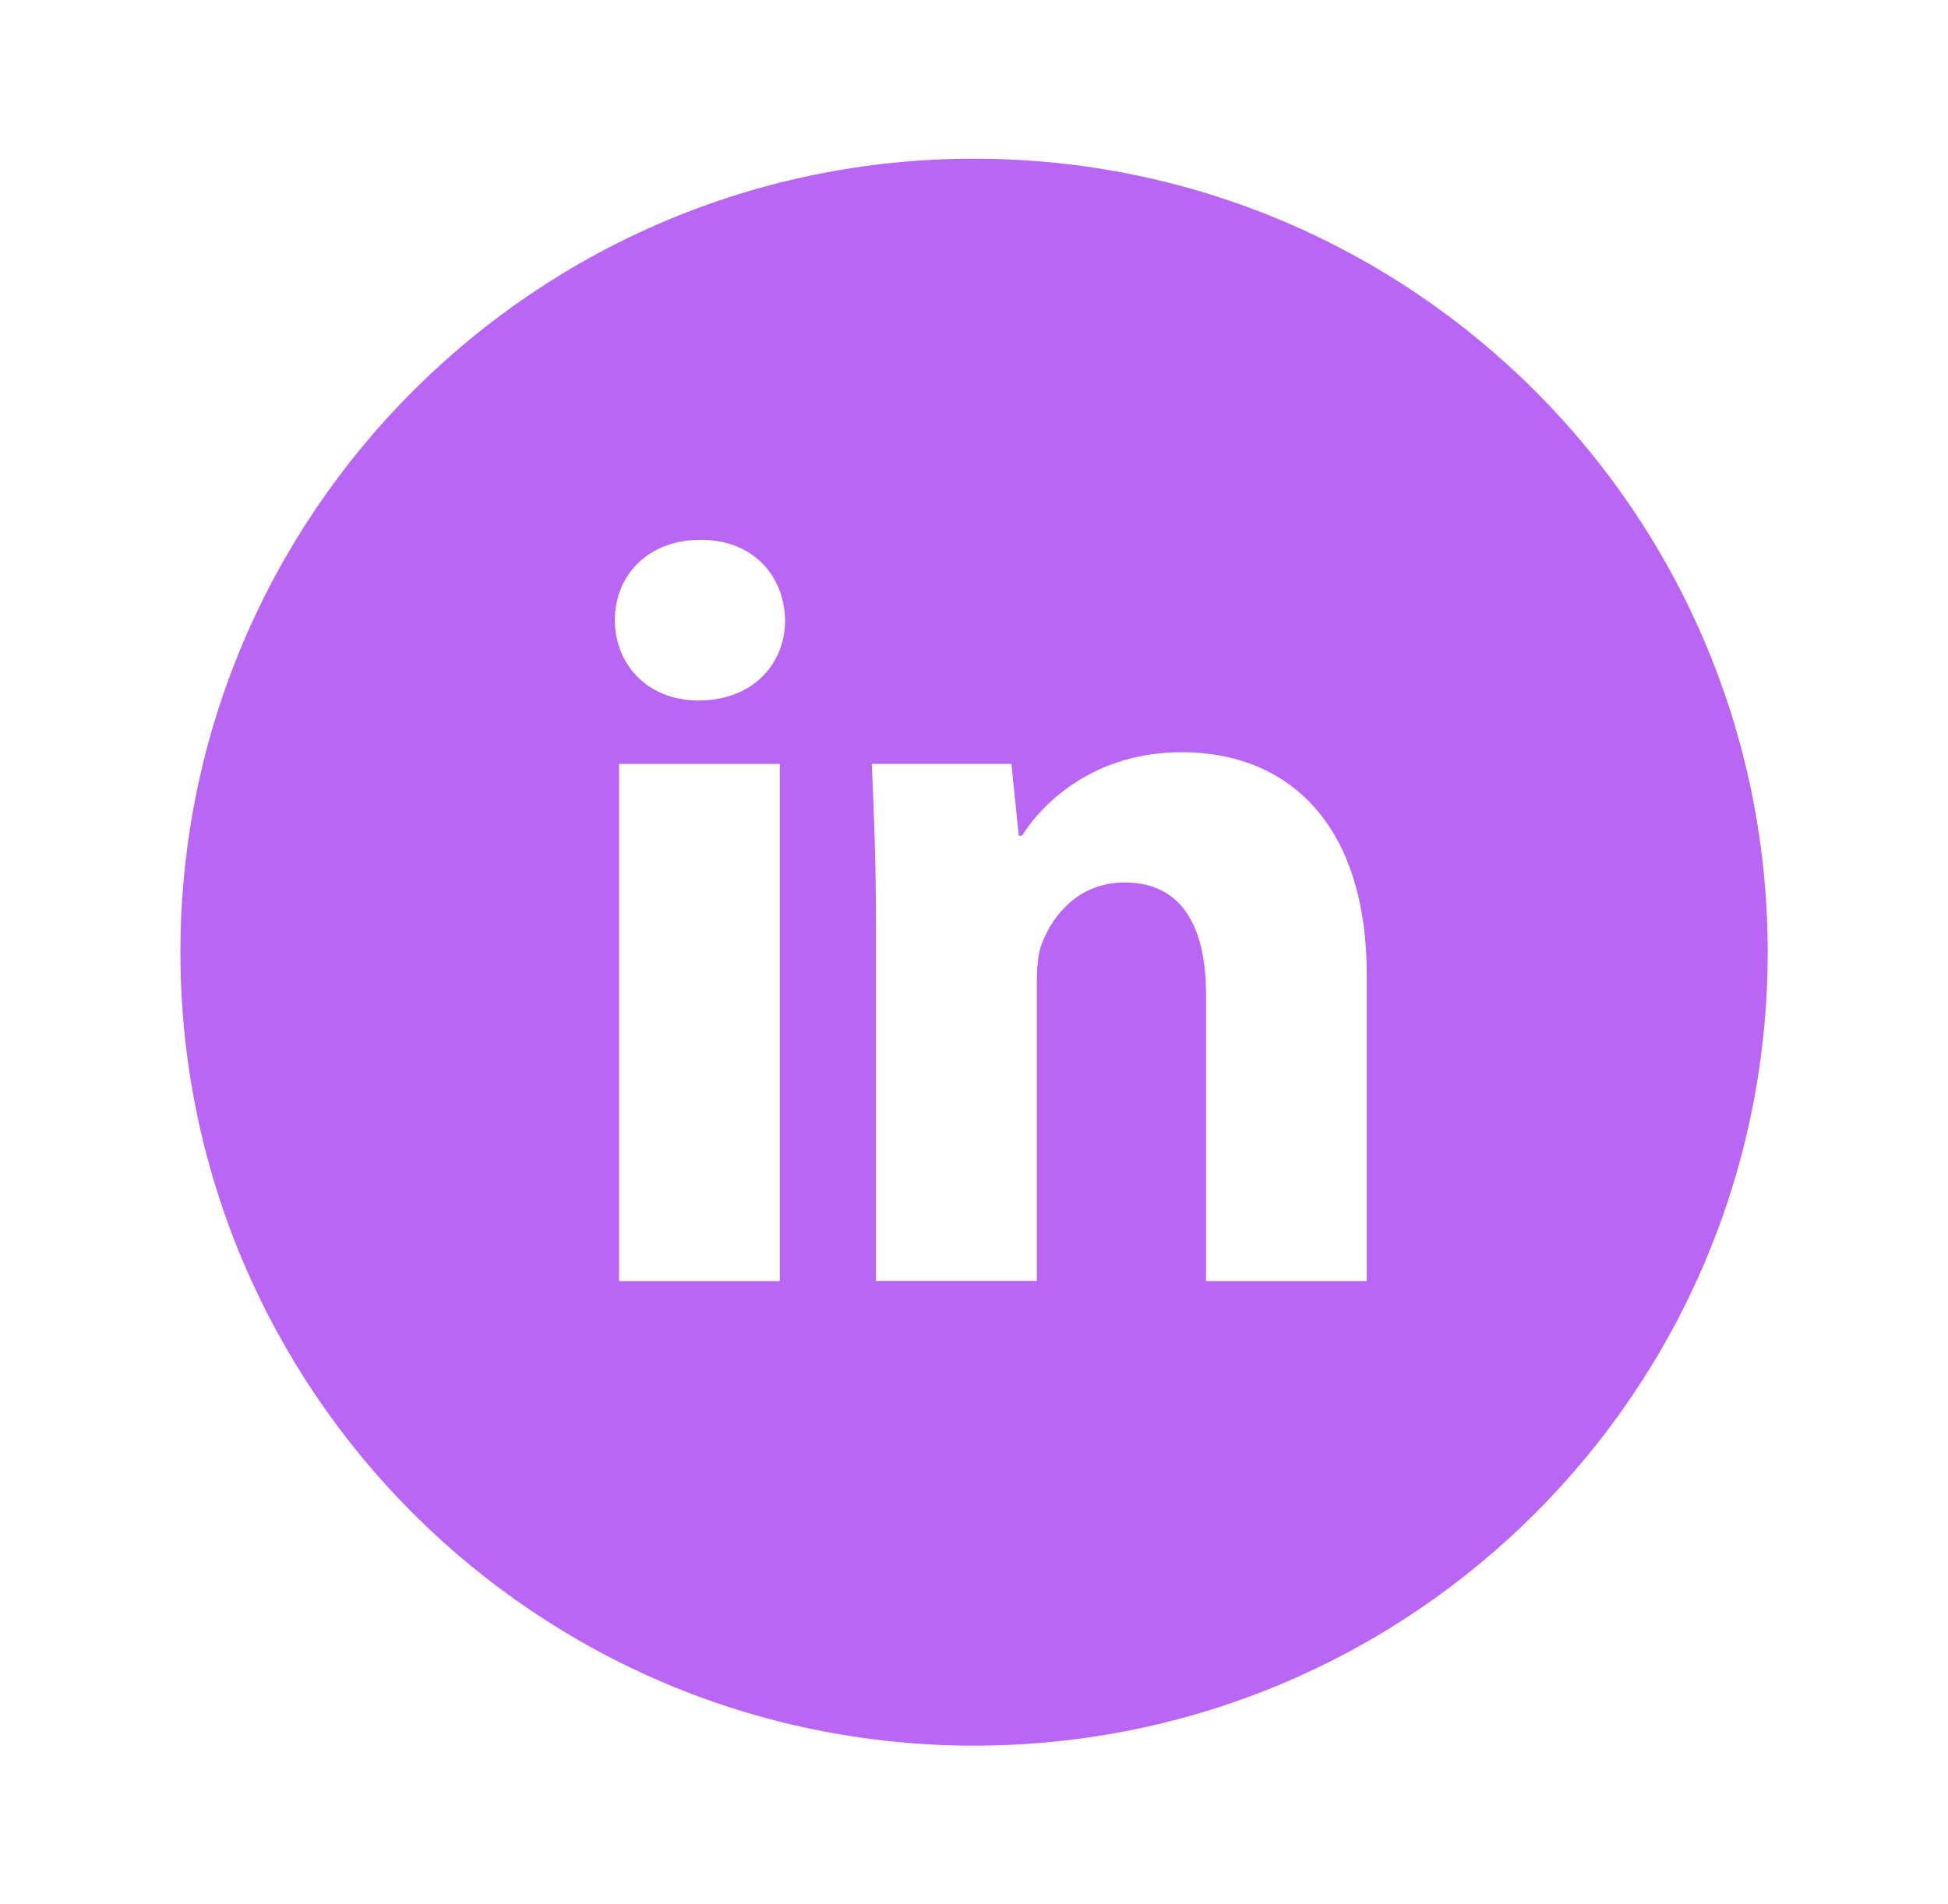
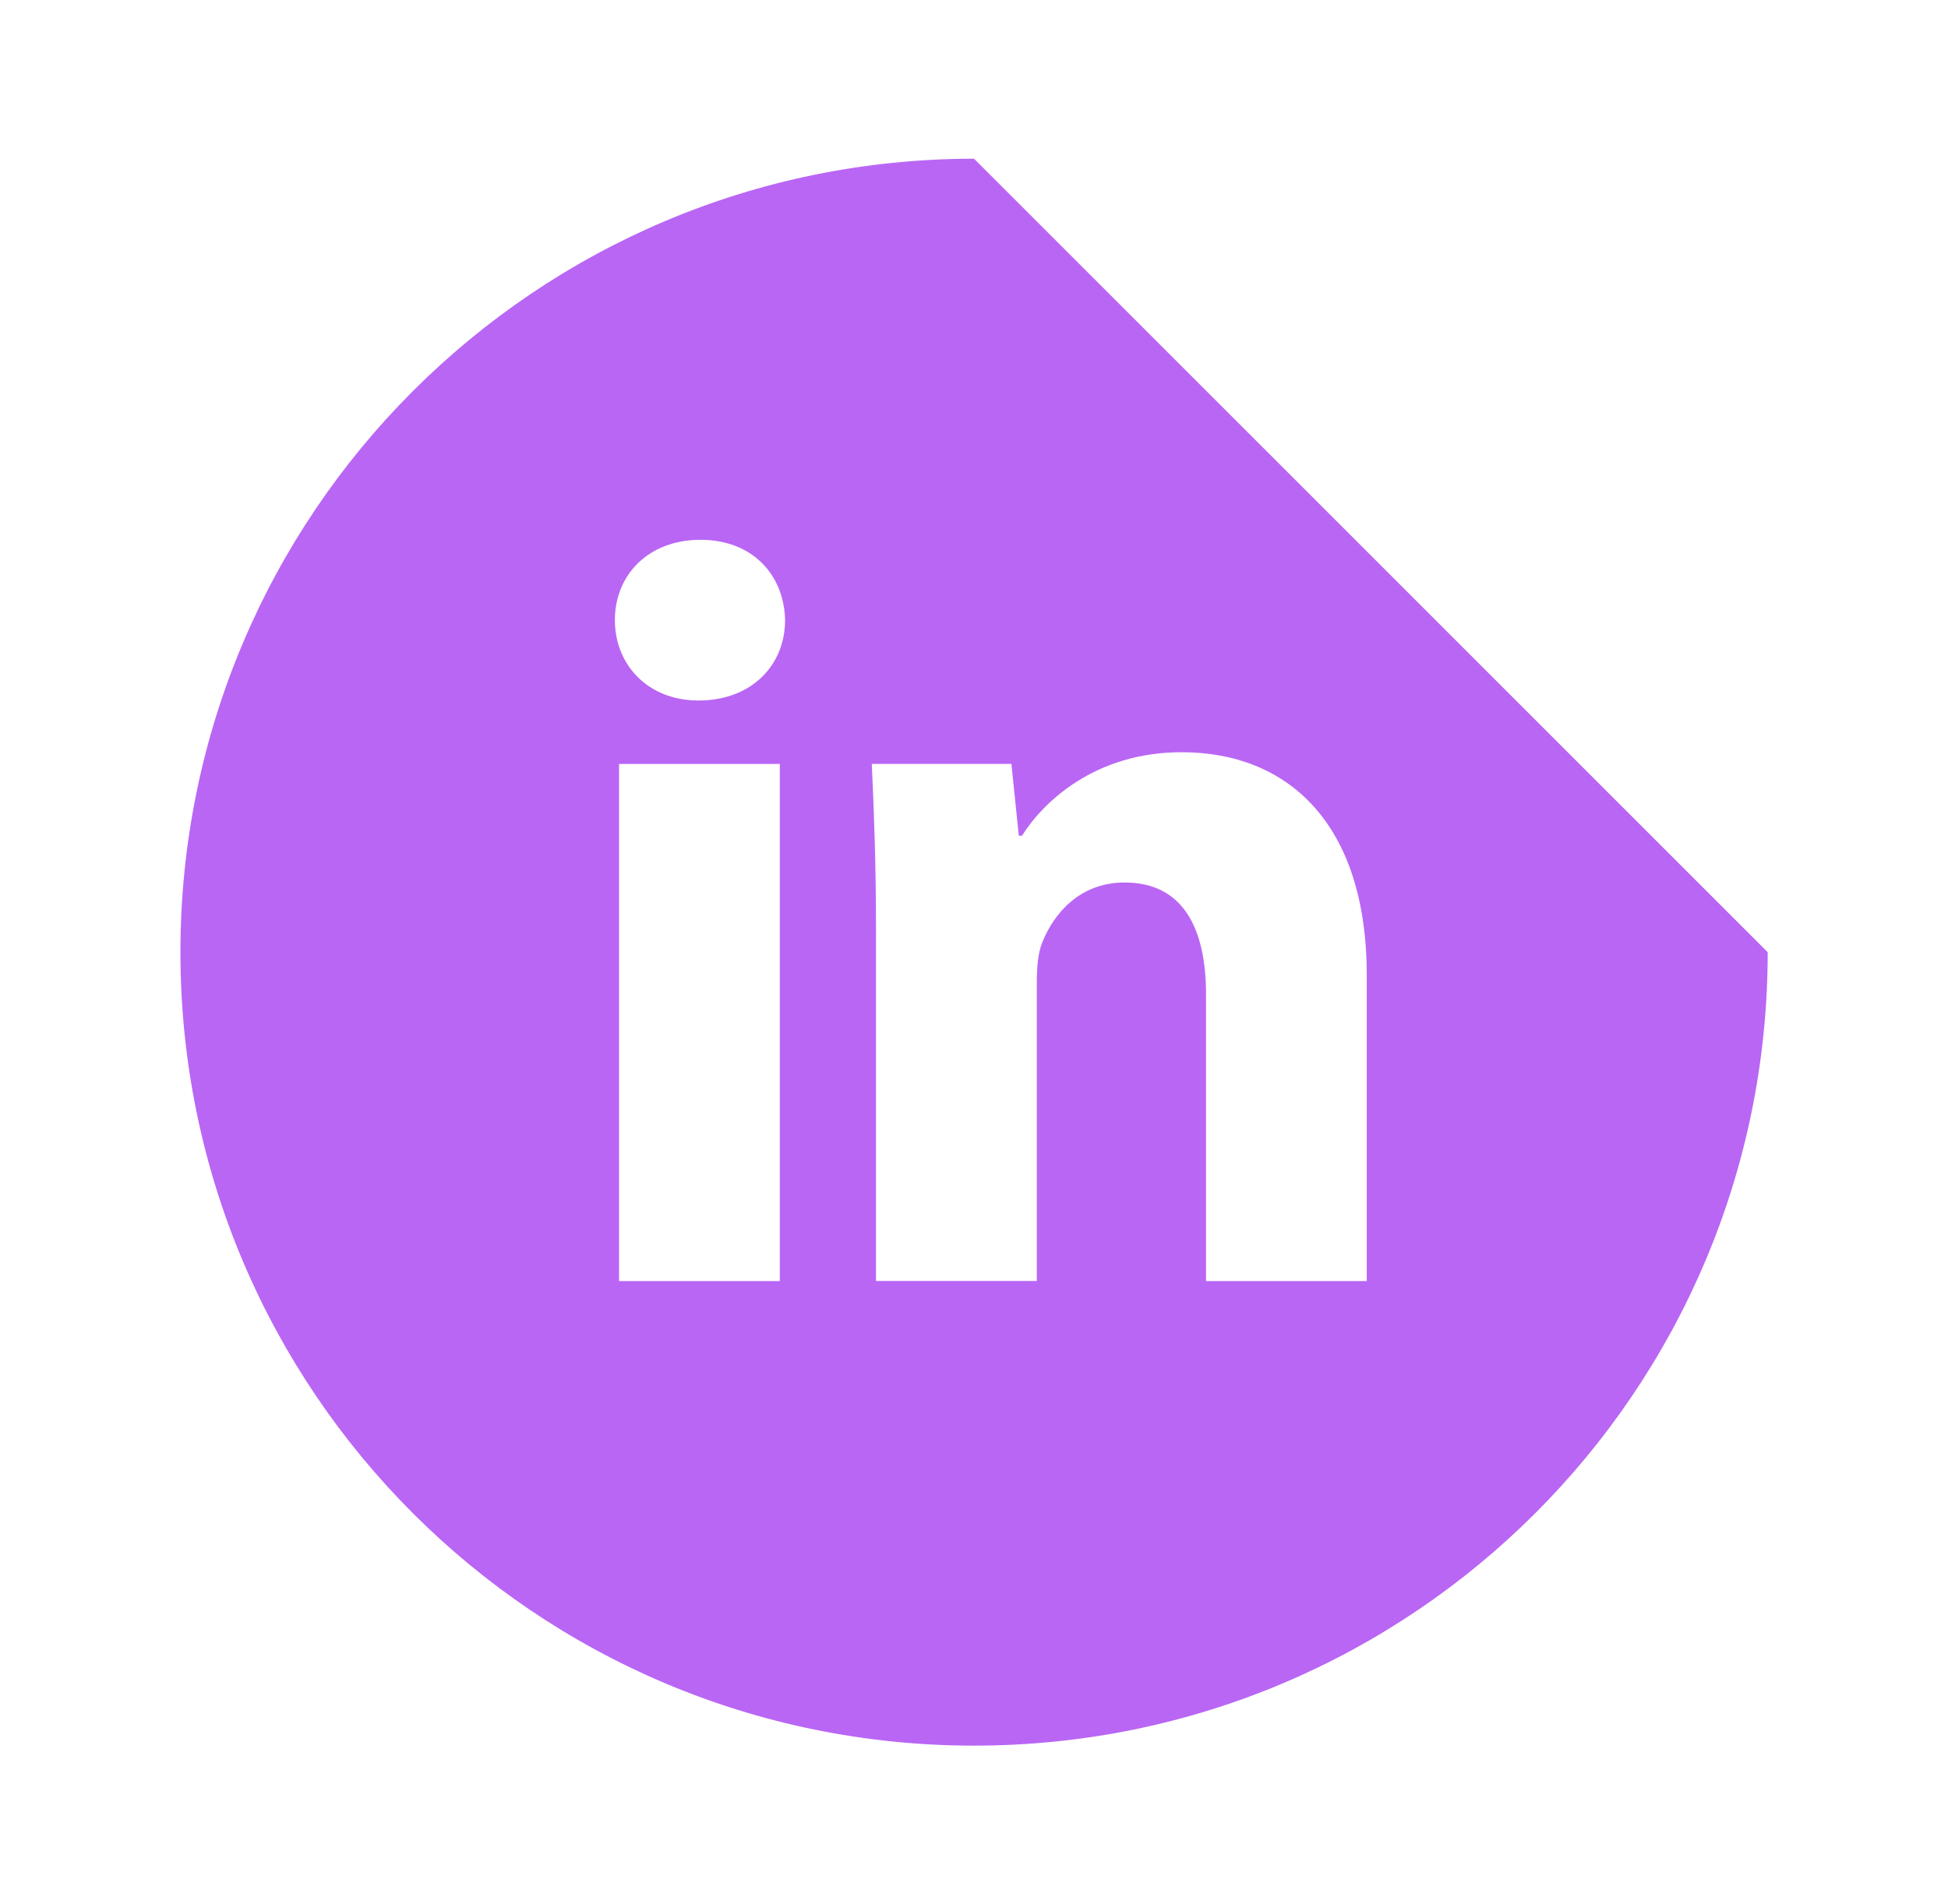
<svg xmlns="http://www.w3.org/2000/svg" width="45" height="44" viewBox="0 0 45 44" fill="none">
-   <path d="M22.501 3.667C12.376 3.667 4.168 11.874 4.168 22C4.168 32.125 12.376 40.333 22.501 40.333C32.627 40.333 40.835 32.125 40.835 22C40.835 11.874 32.627 3.667 22.501 3.667ZM18.014 29.599H14.301V17.651H18.014V29.599ZM16.134 16.185C14.962 16.185 14.204 15.354 14.204 14.327C14.204 13.278 14.985 12.472 16.182 12.472C17.379 12.472 18.113 13.278 18.136 14.327C18.136 15.354 17.379 16.185 16.134 16.185ZM31.573 29.599H27.86V22.978C27.86 21.436 27.321 20.39 25.979 20.39C24.953 20.39 24.344 21.098 24.075 21.78C23.976 22.023 23.951 22.366 23.951 22.708V29.597H20.236V21.461C20.236 19.97 20.189 18.723 20.139 17.649H23.364L23.535 19.309H23.609C24.098 18.53 25.295 17.38 27.299 17.38C29.741 17.38 31.573 19.017 31.573 22.535V29.599Z" fill="#B966F4" />
+   <path d="M22.501 3.667C12.376 3.667 4.168 11.874 4.168 22C4.168 32.125 12.376 40.333 22.501 40.333C32.627 40.333 40.835 32.125 40.835 22ZM18.014 29.599H14.301V17.651H18.014V29.599ZM16.134 16.185C14.962 16.185 14.204 15.354 14.204 14.327C14.204 13.278 14.985 12.472 16.182 12.472C17.379 12.472 18.113 13.278 18.136 14.327C18.136 15.354 17.379 16.185 16.134 16.185ZM31.573 29.599H27.86V22.978C27.86 21.436 27.321 20.39 25.979 20.39C24.953 20.39 24.344 21.098 24.075 21.78C23.976 22.023 23.951 22.366 23.951 22.708V29.597H20.236V21.461C20.236 19.97 20.189 18.723 20.139 17.649H23.364L23.535 19.309H23.609C24.098 18.53 25.295 17.38 27.299 17.38C29.741 17.38 31.573 19.017 31.573 22.535V29.599Z" fill="#B966F4" />
</svg>